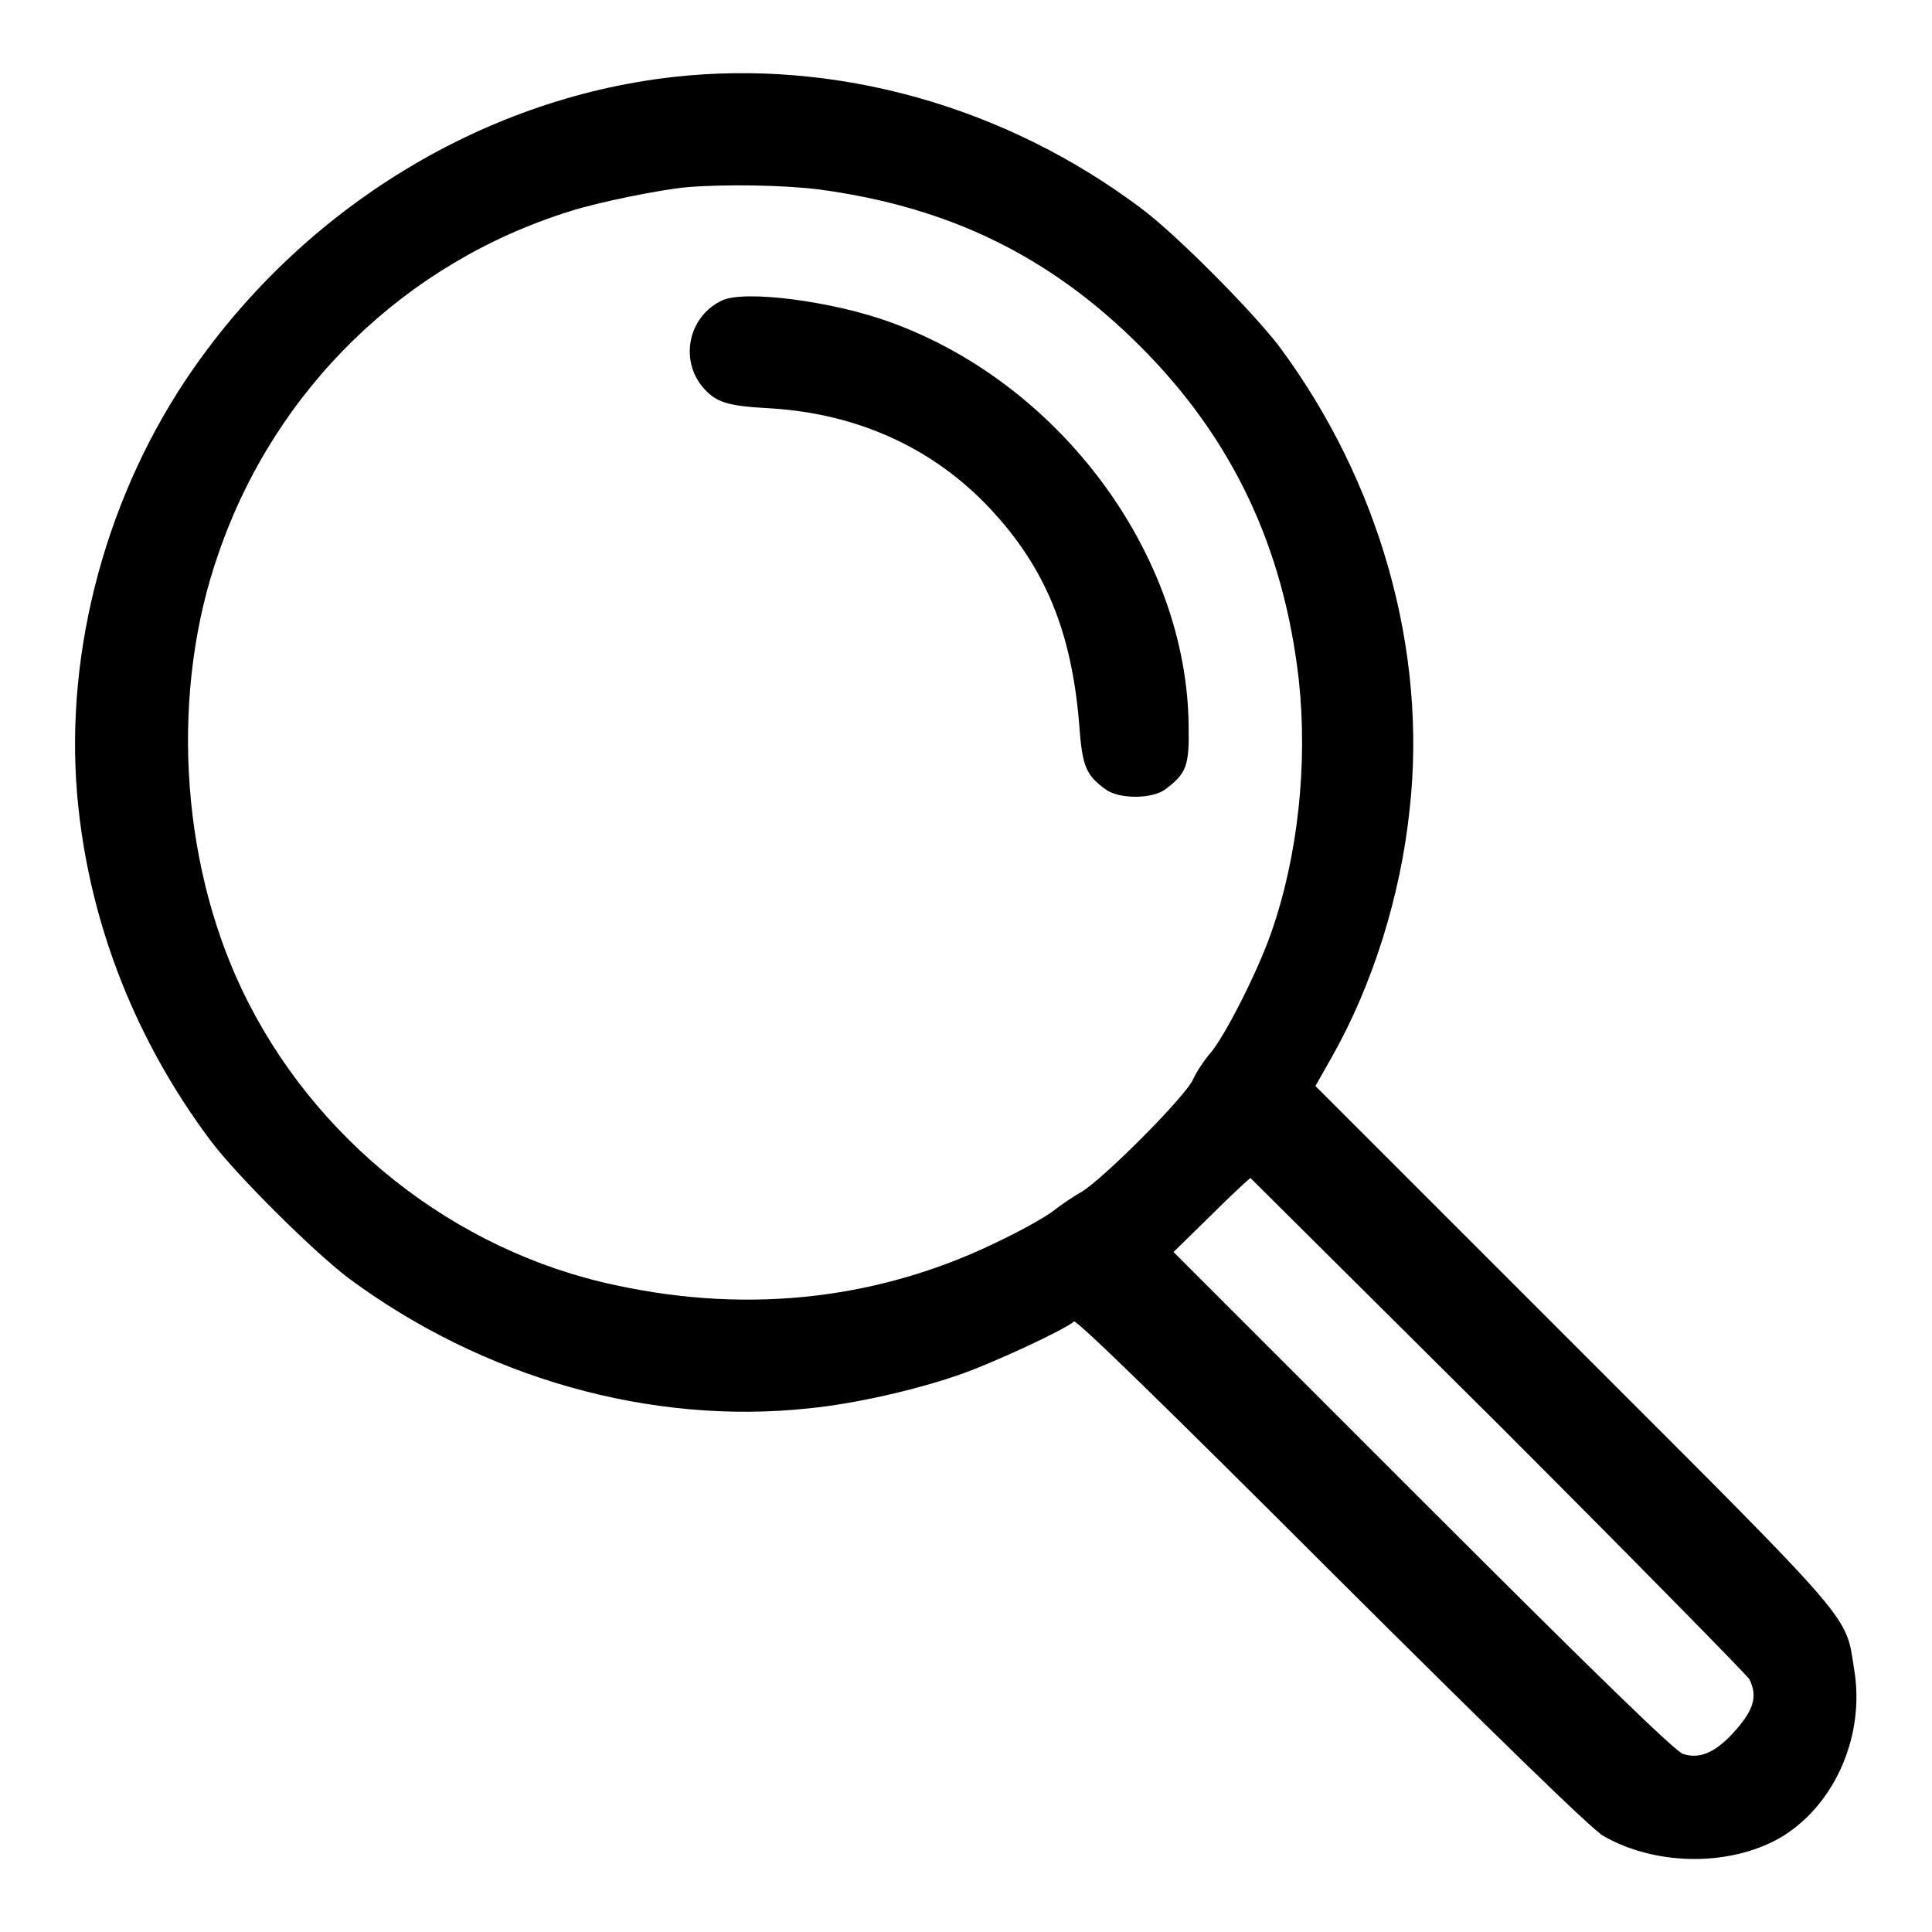
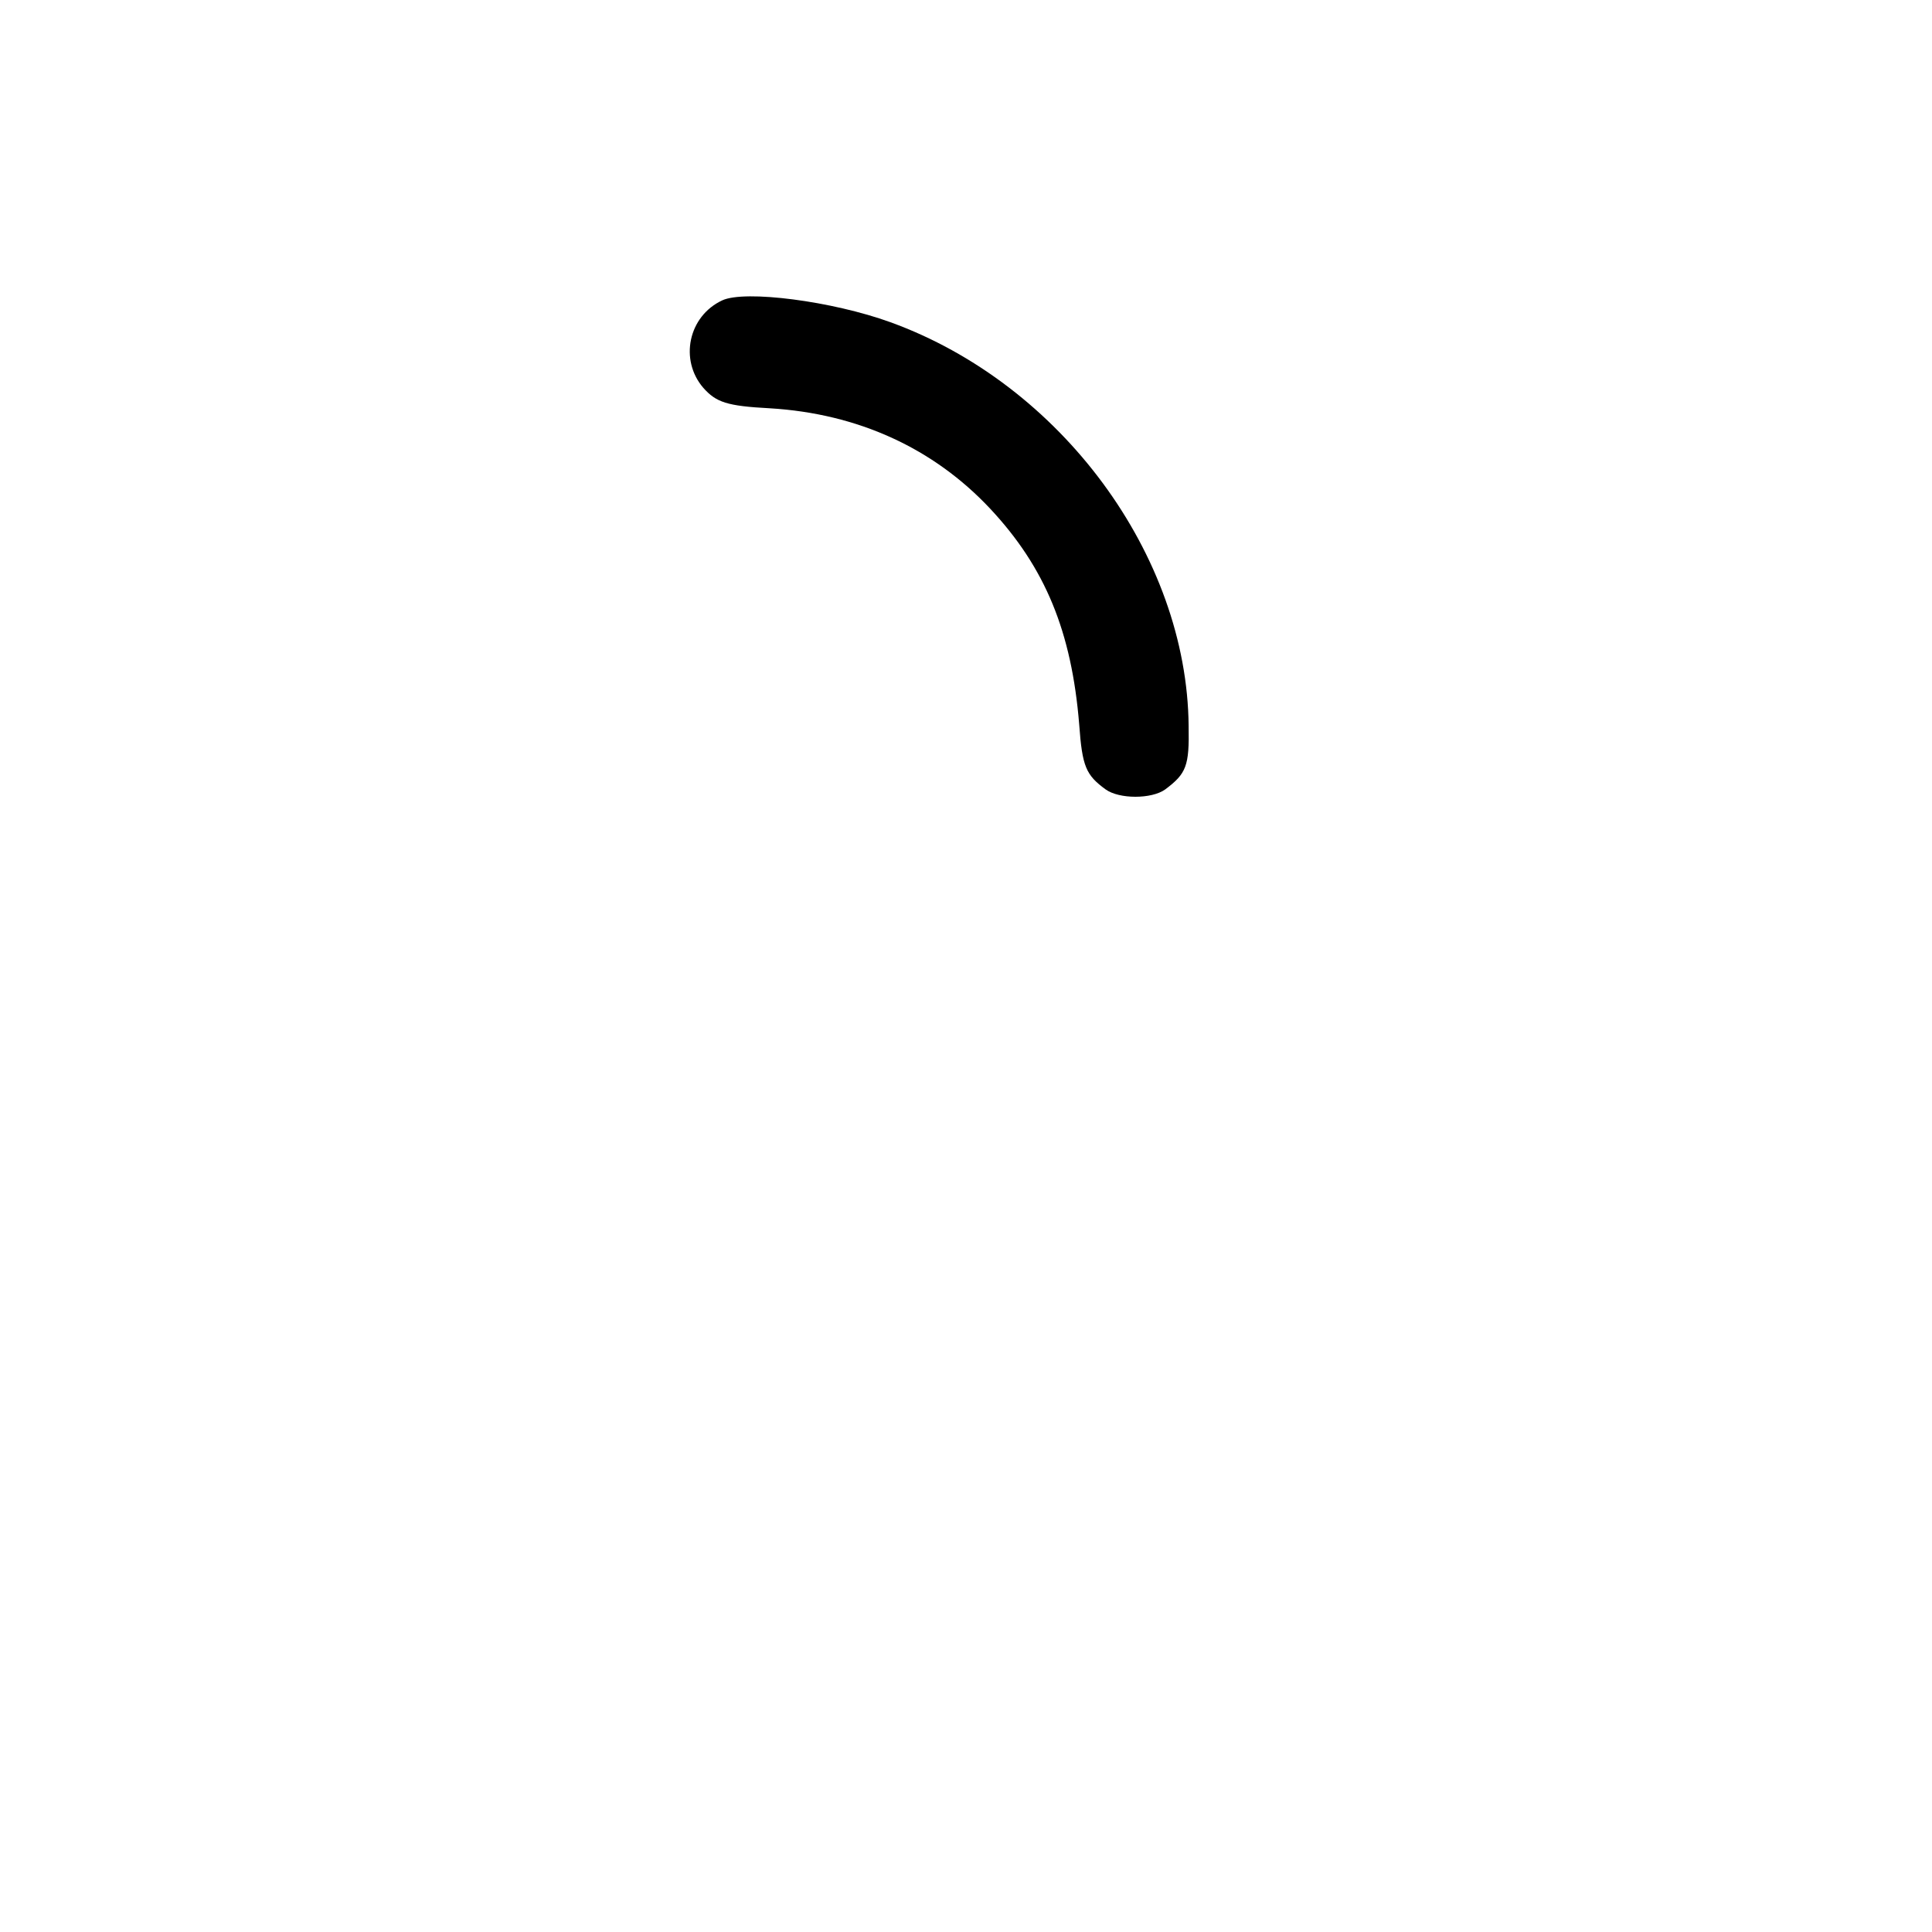
<svg xmlns="http://www.w3.org/2000/svg" version="1.1" x="0px" y="0px" viewBox="0 0 256 256" enable-background="new 0 0 256 256" xml:space="preserve">
  <g>
    <g>
      <g>
-         <path fill="#000000" d="M89.2,10.2c-25.7,2.9-49.8,17.9-64.7,40.3c-11,16.6-16.2,37.4-14.1,56.6c1.7,15.8,7.7,30.9,17.4,43.9c3.4,4.6,13.7,14.8,18.3,18.3c17.9,13.3,40.2,19.6,61.2,17.3c6-0.6,13.9-2.4,19.7-4.4c4.4-1.5,14.3-6.1,15.3-7.1c0.3-0.3,12.6,11.7,34.2,33.3c21.7,21.6,34.5,34.1,36,34.9c7.2,4.1,17.3,4,23.9-0.1c6.9-4.4,10.7-13.4,9.3-21.9c-1.2-7.5,0.7-5.3-37.2-43.2l-34.2-34.2l2.1-3.7c5.5-9.7,9.2-21.5,10.4-33.1c2.3-21-4-43.3-17.3-61.2c-3.5-4.6-13.7-14.9-18.3-18.3C133.1,14,110.7,7.8,89.2,10.2z M108.5,25.1c17.2,2.3,30.6,8.8,42.6,20.8c12.2,12.2,19,26.6,21,44.2c1.2,11.1-0.1,23.4-3.7,33.6c-1.9,5.4-6.1,13.5-7.9,15.7c-0.8,0.9-1.9,2.5-2.4,3.6c-1,2.3-12.1,13.4-14.9,15c-1.1,0.6-2.8,1.8-3.7,2.5c-0.9,0.7-3.9,2.4-6.6,3.7c-15.8,7.9-33.3,10-51.3,6.1C60.2,165.8,41.4,150.9,32,131c-8.2-17.3-9.4-39.7-3-57.8C36.5,51.5,53.7,34.8,75.5,28c3.7-1.2,12.1-2.9,15.6-3.2C95.8,24.4,103.7,24.5,108.5,25.1z M198.6,188.8c18,18,32.9,33.2,33.2,33.7c1.2,2.4,0.5,4.3-2.4,7.4c-2.3,2.4-4.3,3.2-6.4,2.5c-1.1-0.4-11.3-10.3-34.5-33.5l-33-33l5-4.9c2.7-2.7,5.1-4.9,5.2-4.9C165.8,156.2,180.6,170.9,198.6,188.8z" />
        <path fill="#000000" d="M95.7,39.8c-4.5,2.1-5.7,7.9-2.5,11.6c1.7,1.9,3.1,2.4,8.8,2.7c11.7,0.7,21.7,5.3,29.2,13.3C138.5,75.2,142,83.7,143,96c0.4,5.6,0.9,6.7,3.5,8.6c1.8,1.3,6.1,1.3,7.9,0c2.8-2.1,3.2-3.1,3.1-8.4c-0.2-22.6-16.9-45.3-39.5-53.5C110.3,39.9,98.7,38.4,95.7,39.8z" />
      </g>
    </g>
  </g>
</svg>